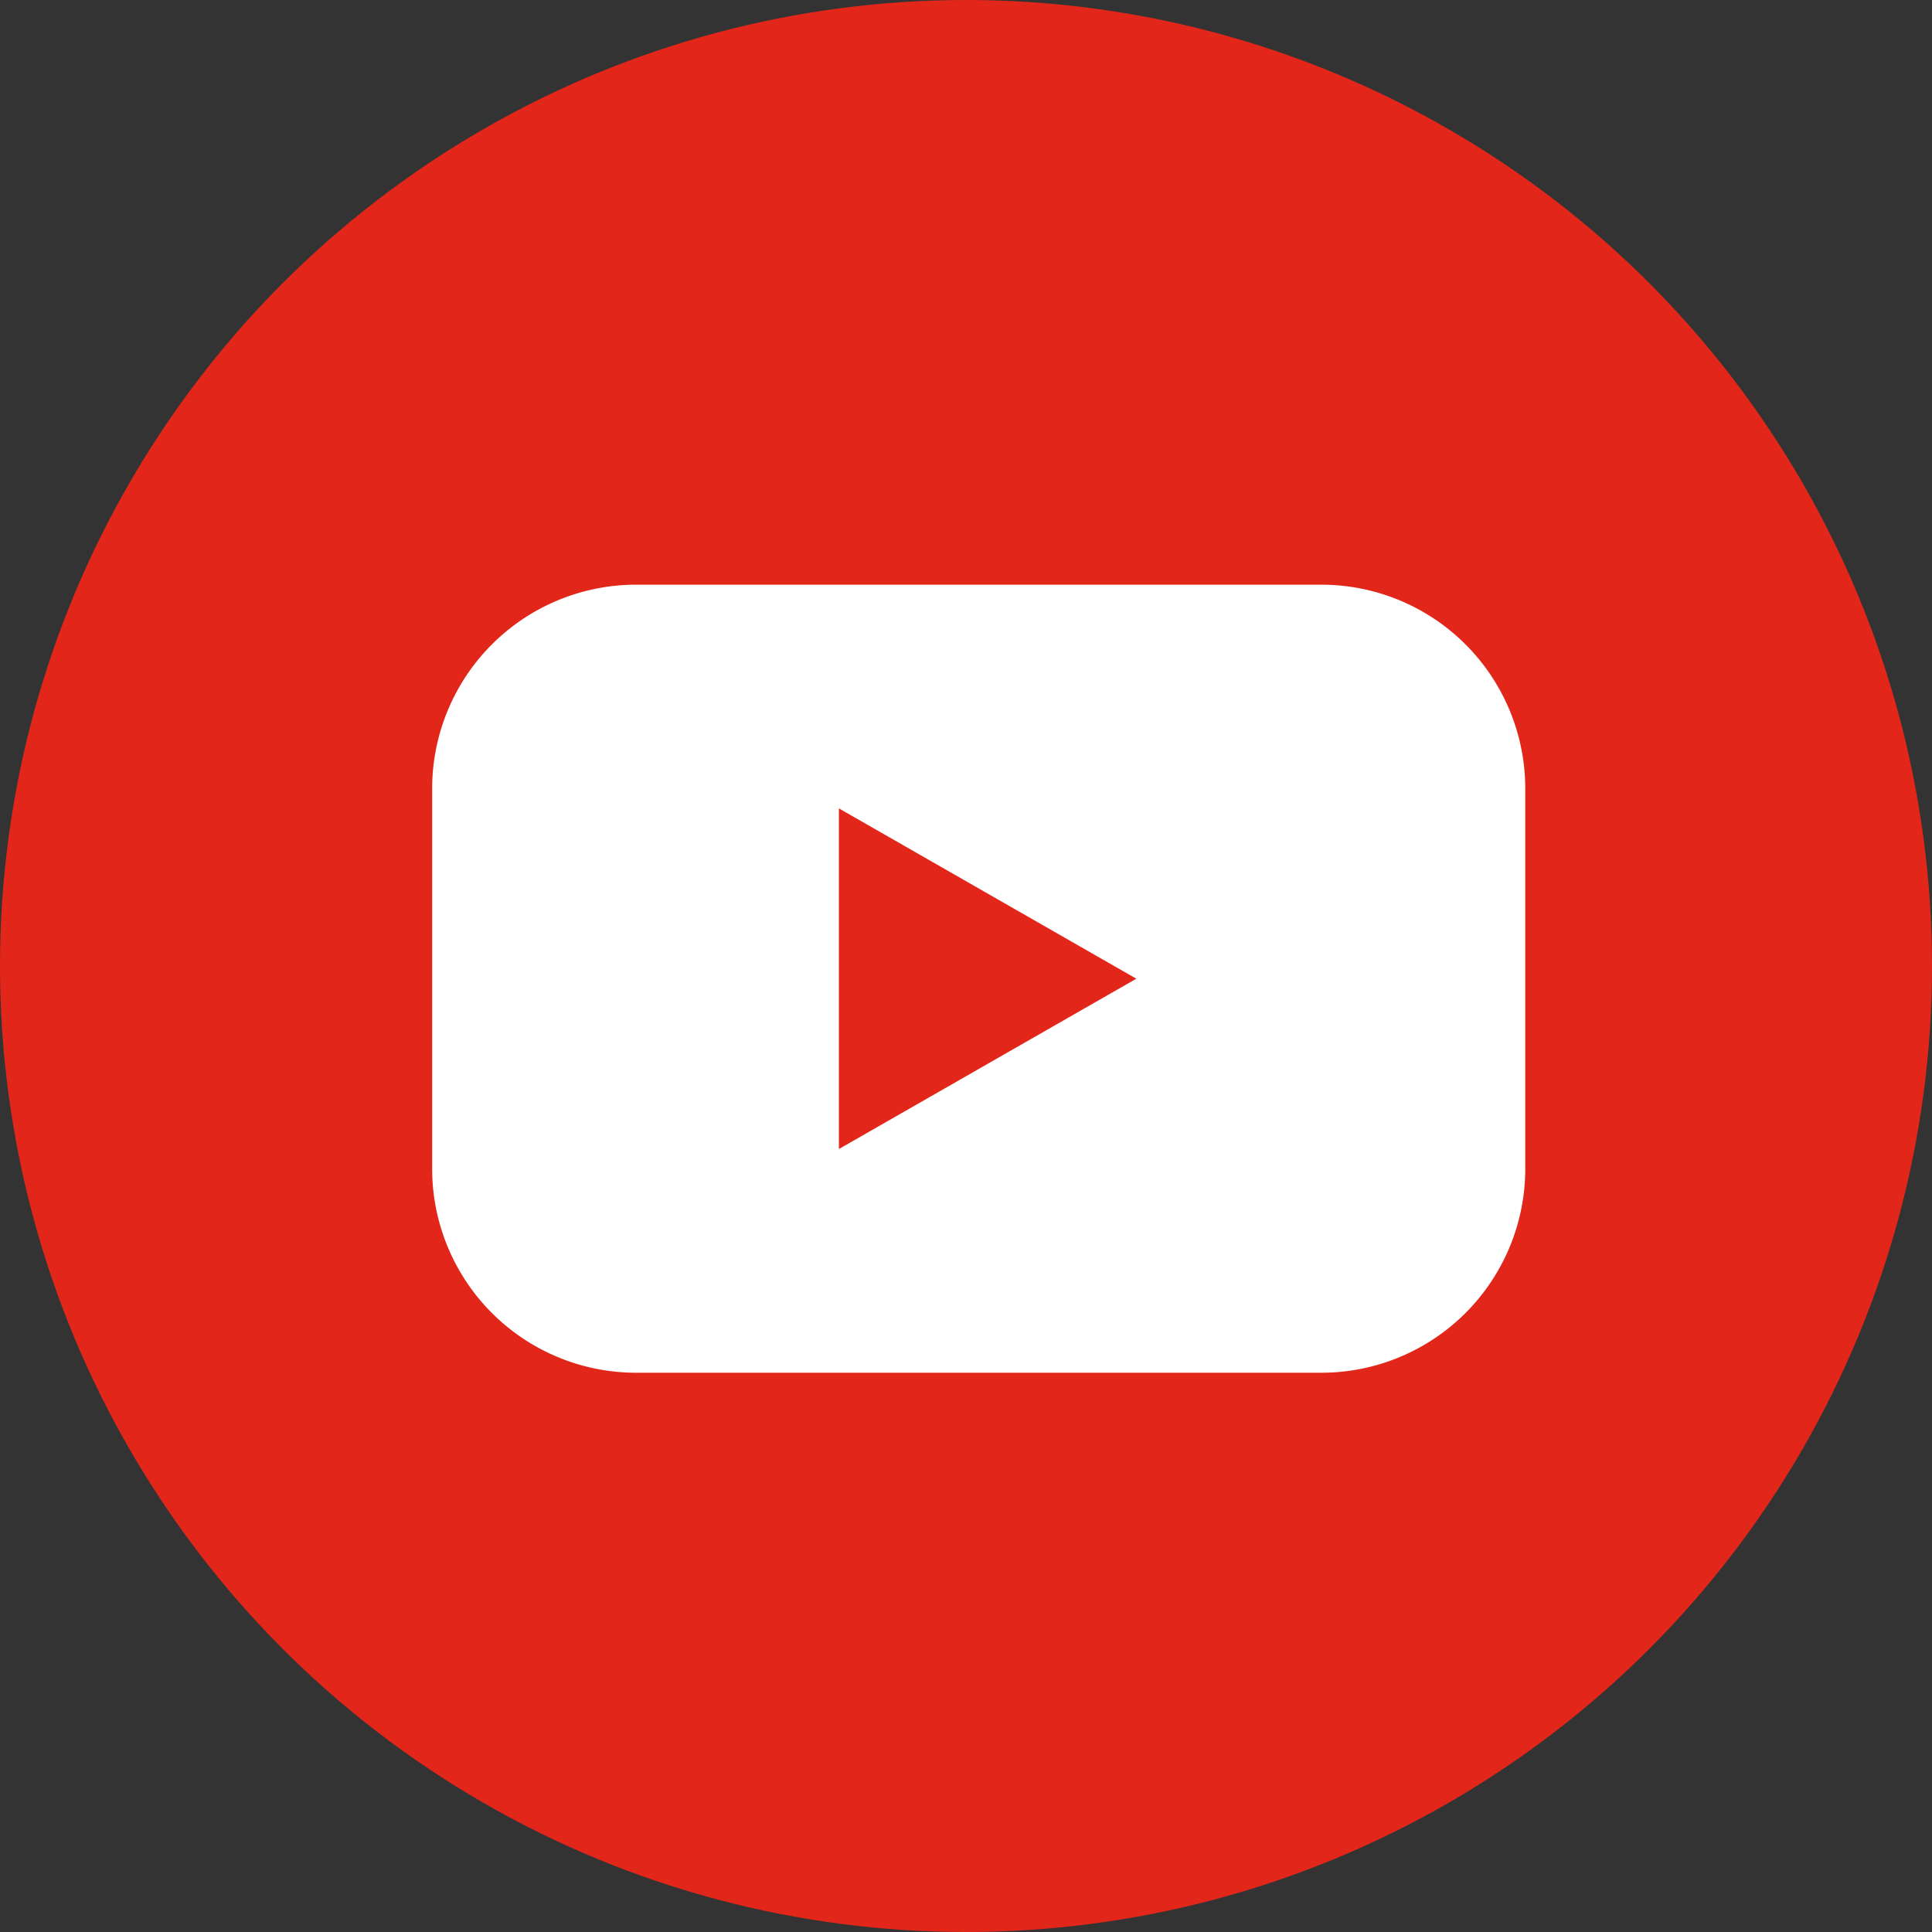
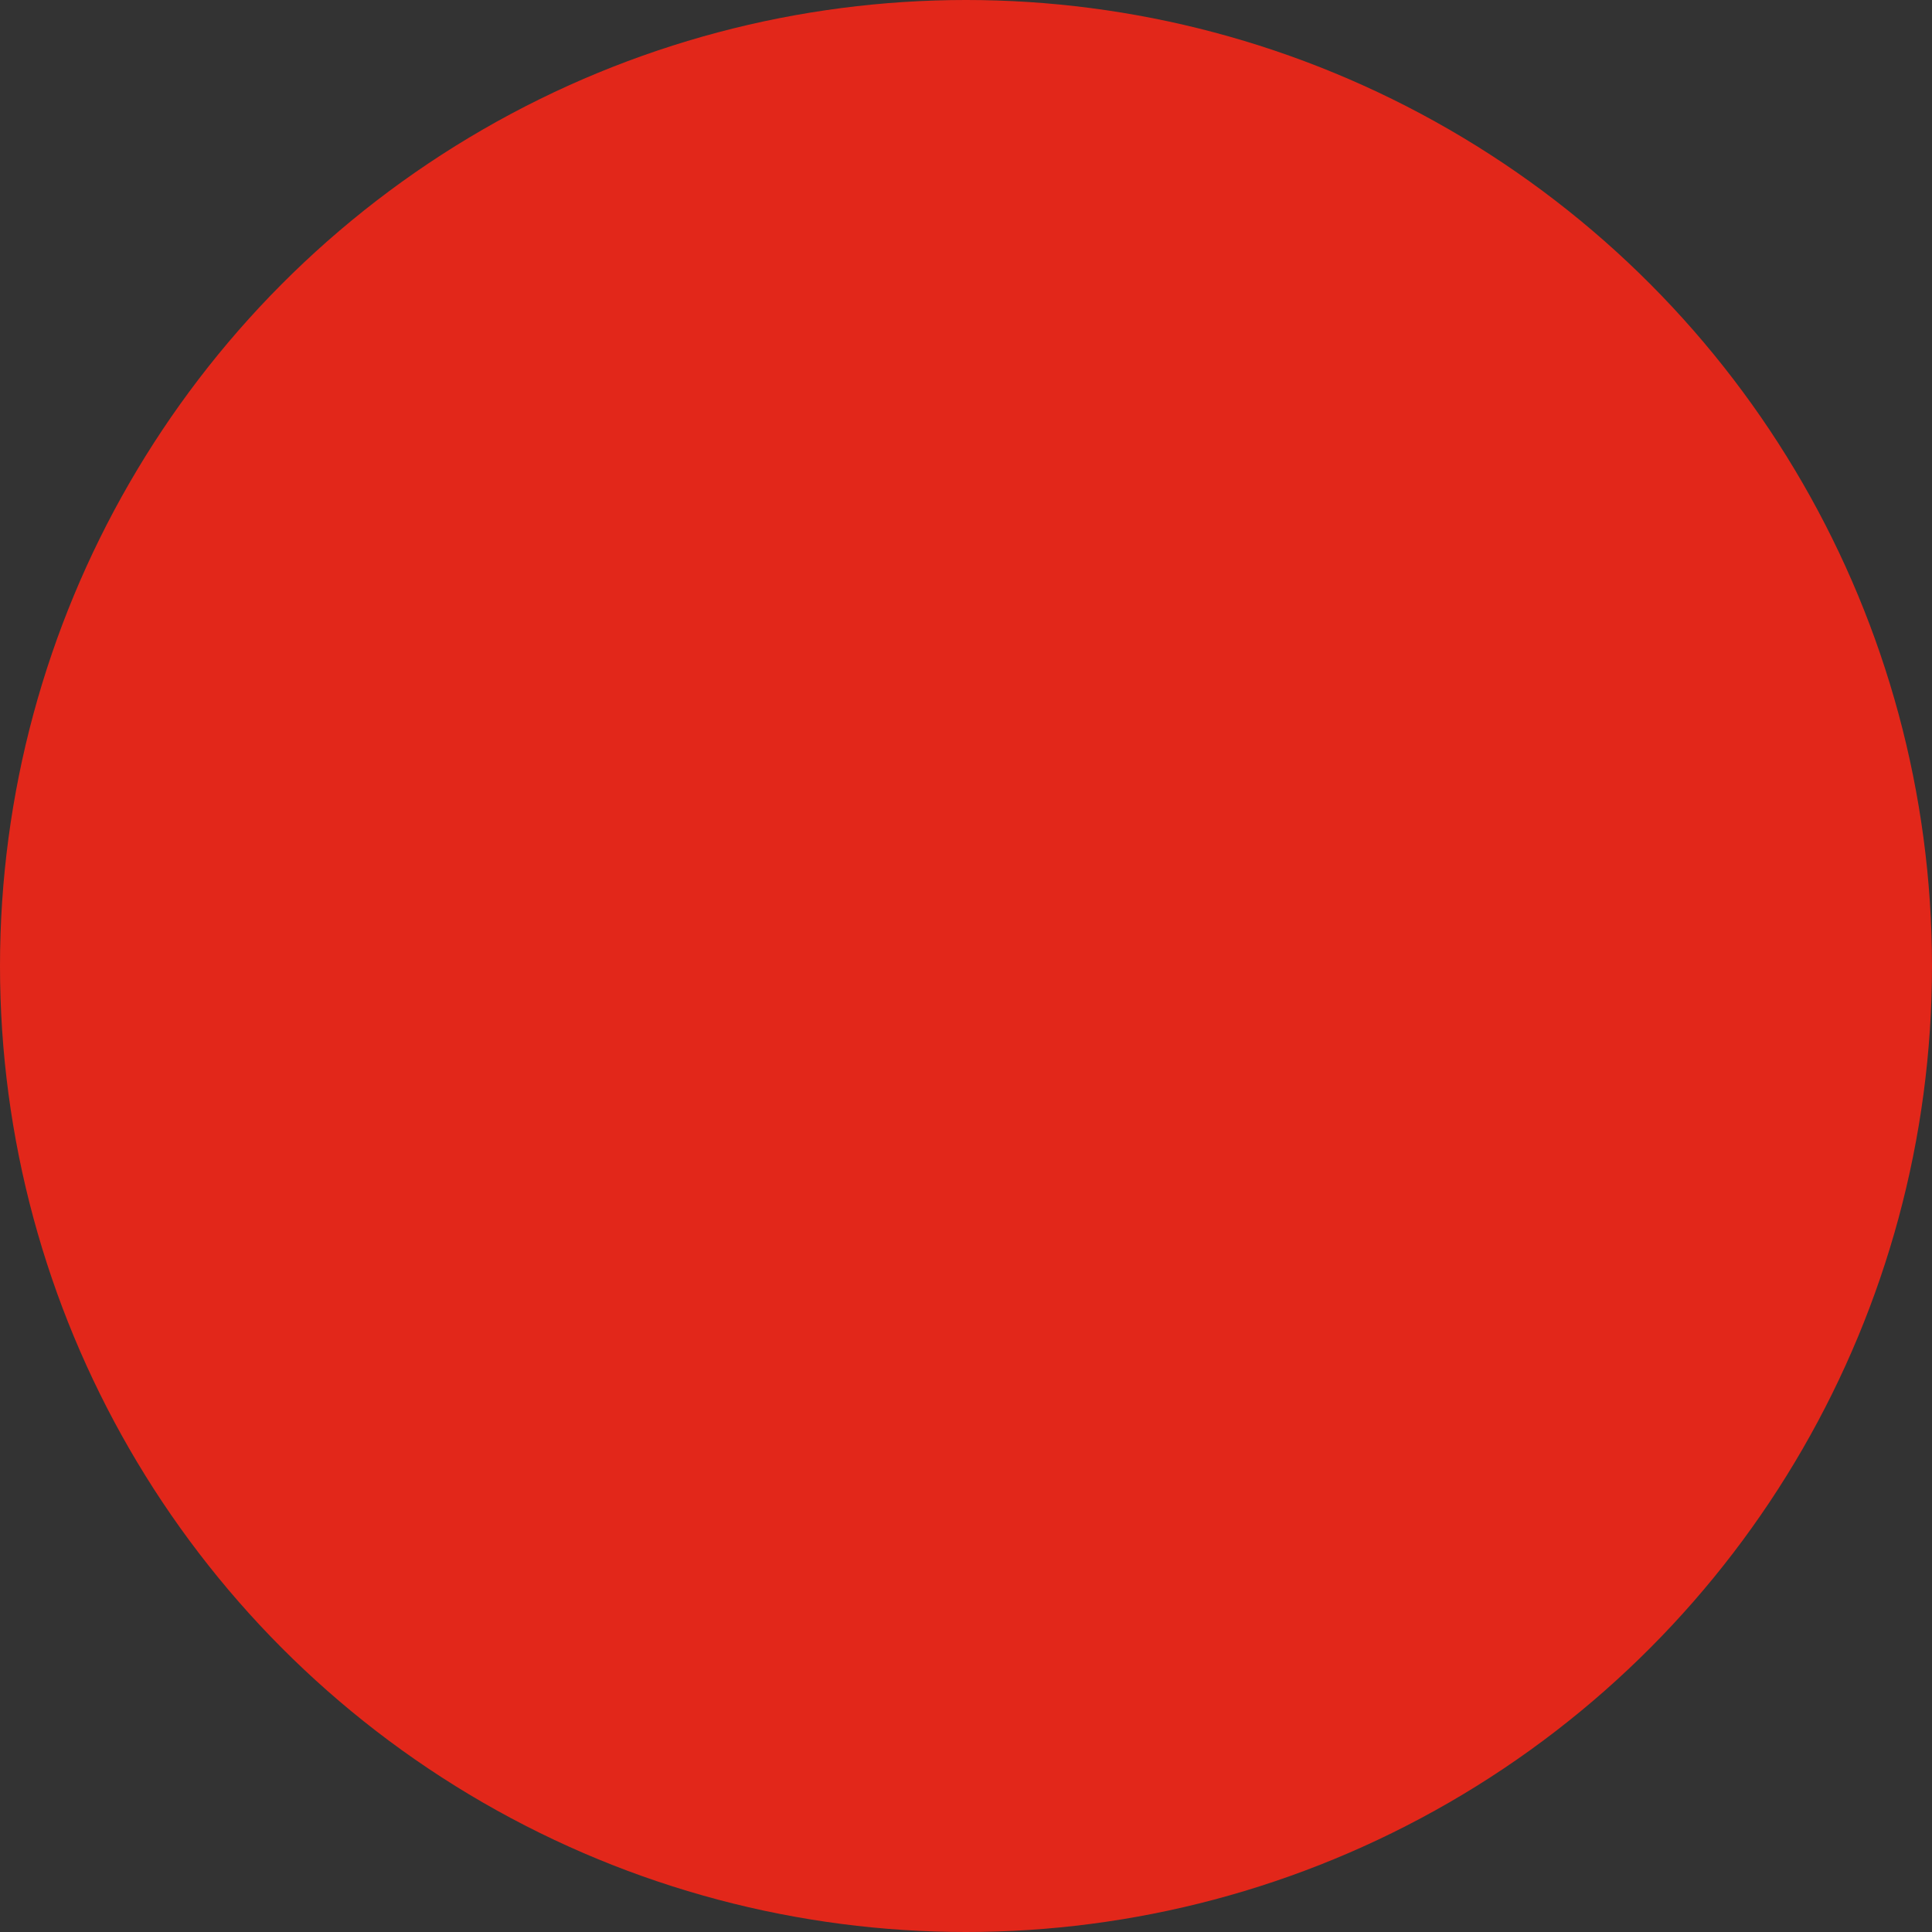
<svg xmlns="http://www.w3.org/2000/svg" viewBox="-18260 4738 76 76">
  <rect x="-18260" y="4738" width="76" height="76" fill="#333333" stroke="none" />
  <defs>
    <style>
      .cls-1 {
        fill: #e2271a;
      }

      .cls-2 {
        fill: #fff;
      }
    </style>
  </defs>
  <g id="Group_79" data-name="Group 79" transform="translate(-32174 941)">
    <circle id="Ellipse_3" data-name="Ellipse 3" class="cls-1" cx="38" cy="38" r="38" transform="translate(13914 3797)" />
    <g id="Group_73" data-name="Group 73" transform="translate(-1.5)">
-       <path id="Path_52" data-name="Path 52" class="cls-2" d="M44,24a8.024,8.024,0,0,1-8,8H9a8.024,8.024,0,0,1-8-8V9A8.024,8.024,0,0,1,9,1H36a8.024,8.024,0,0,1,8,8Z" transform="translate(13931.5 3819)" />
-       <path id="Path_53" data-name="Path 53" class="cls-1" d="M17,9.8l11.7,6.7L17,23.2Z" transform="translate(13931.5 3819)" />
-     </g>
+       </g>
  </g>
</svg>